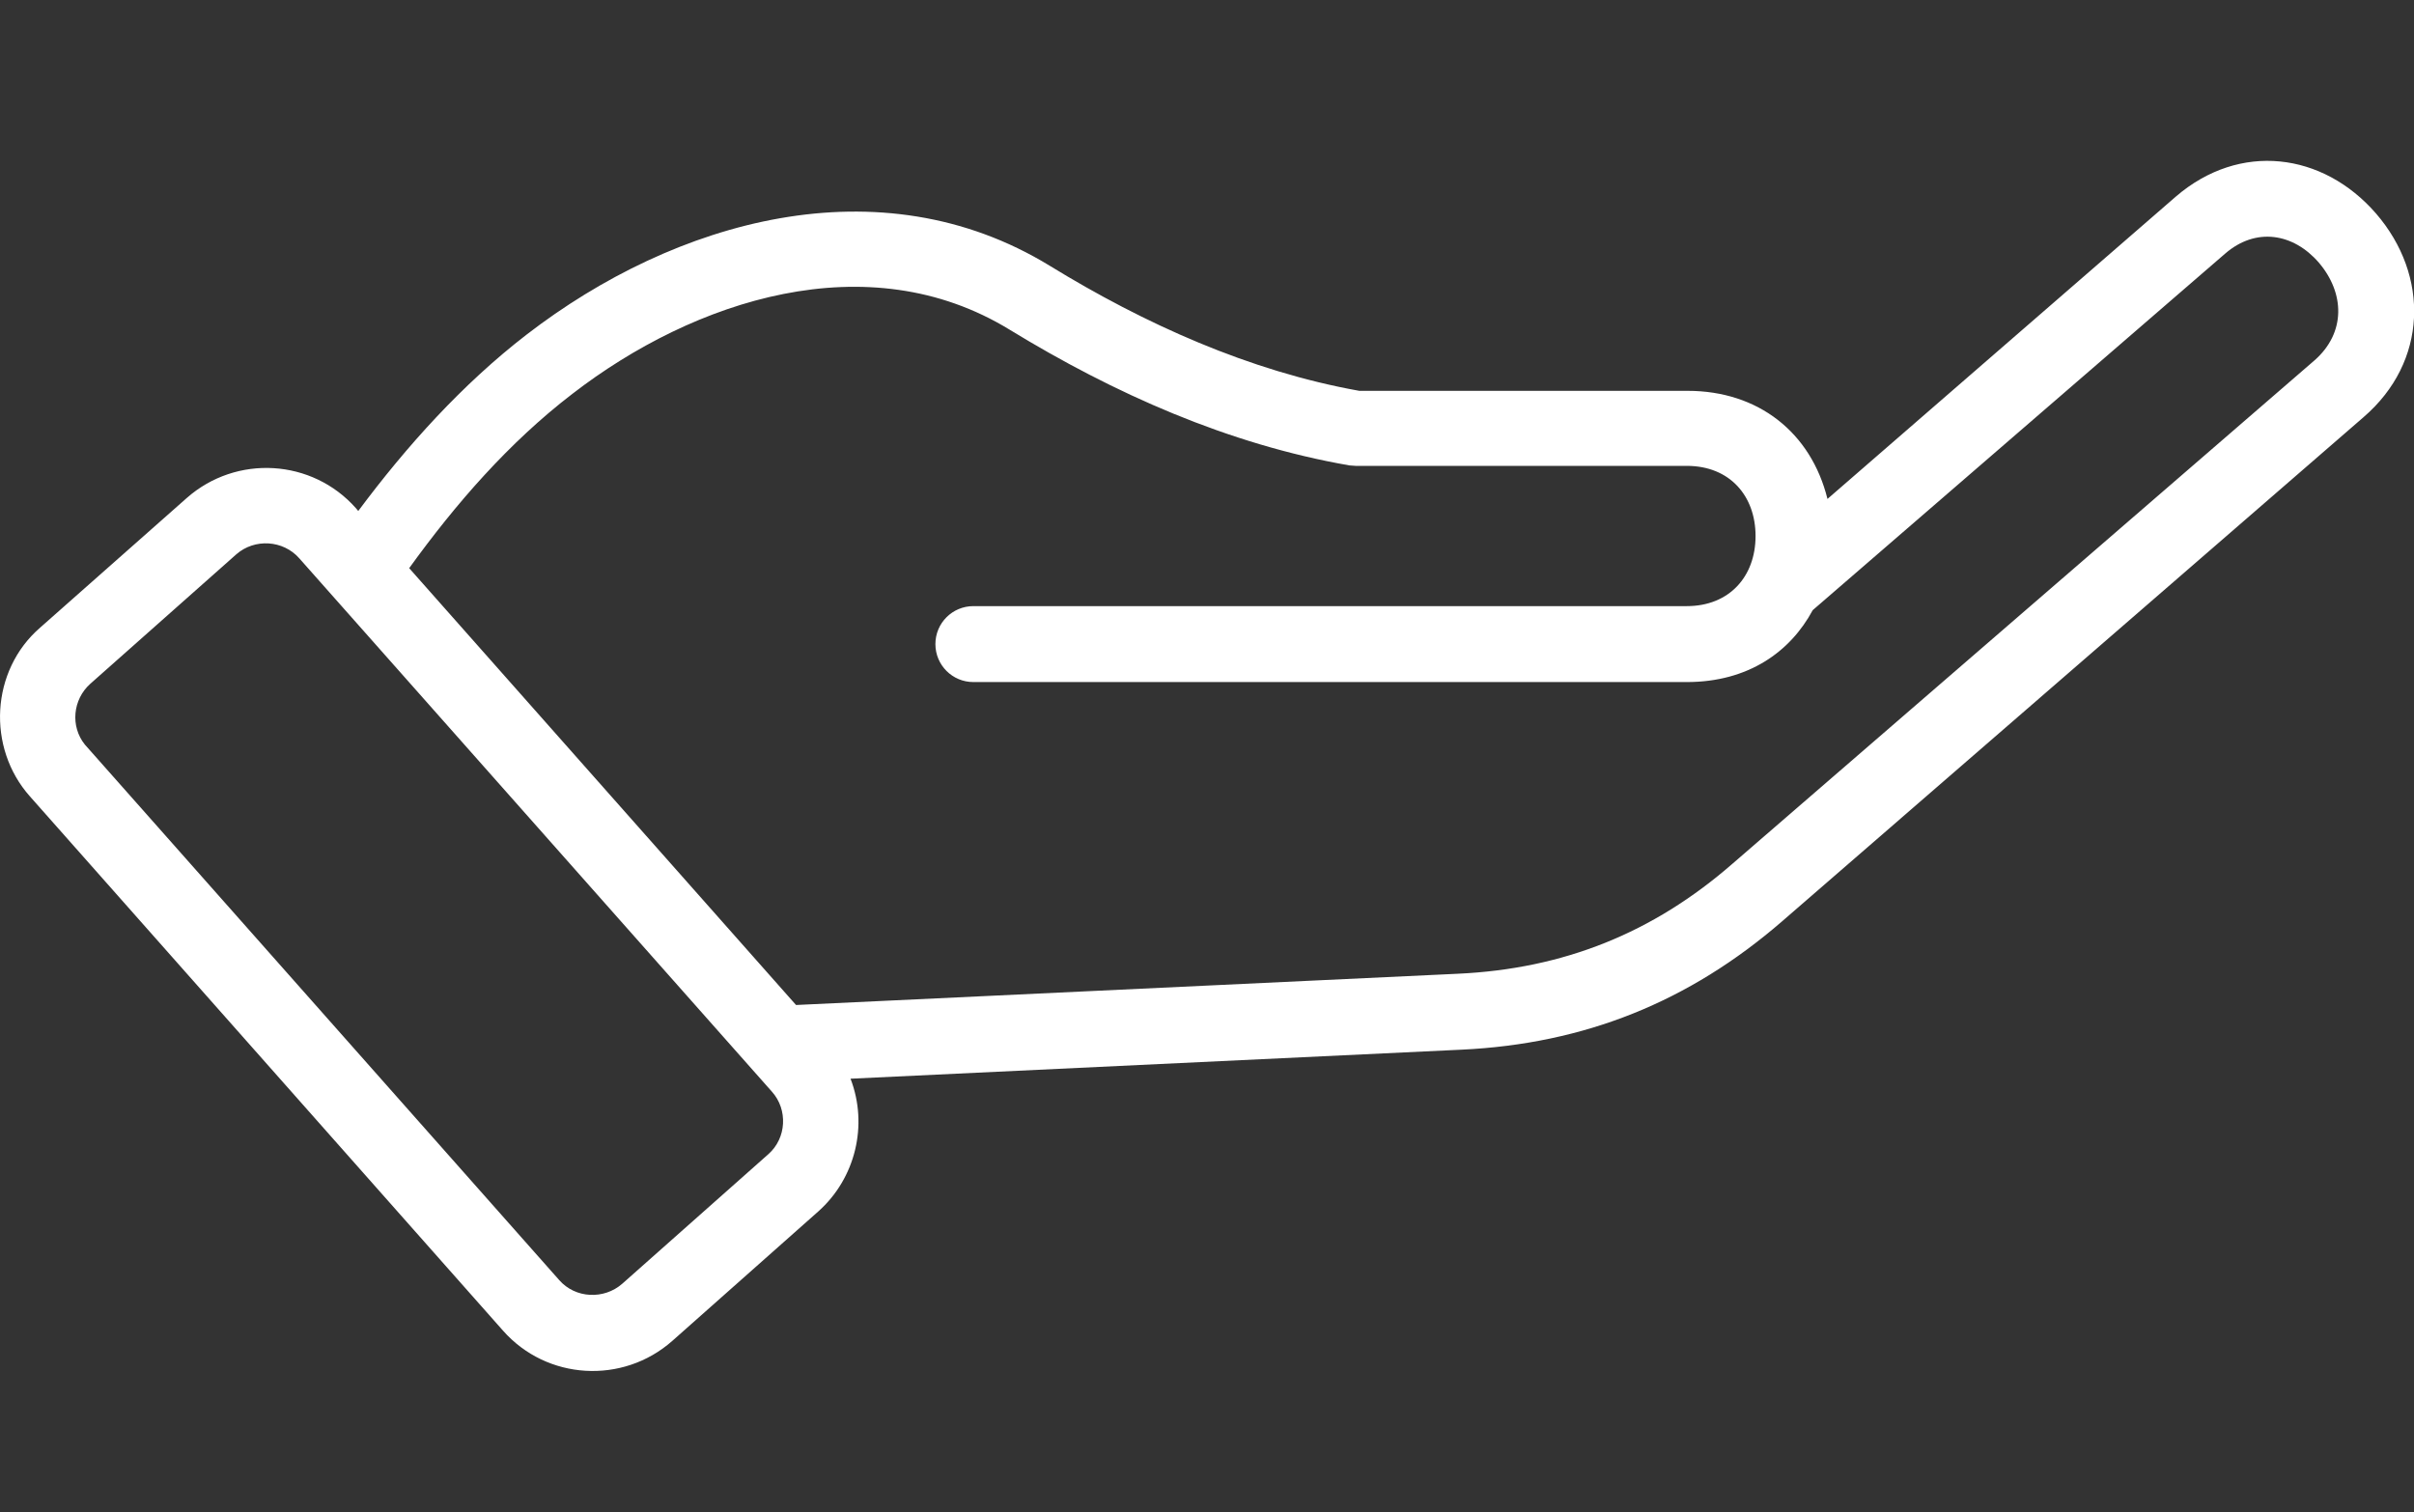
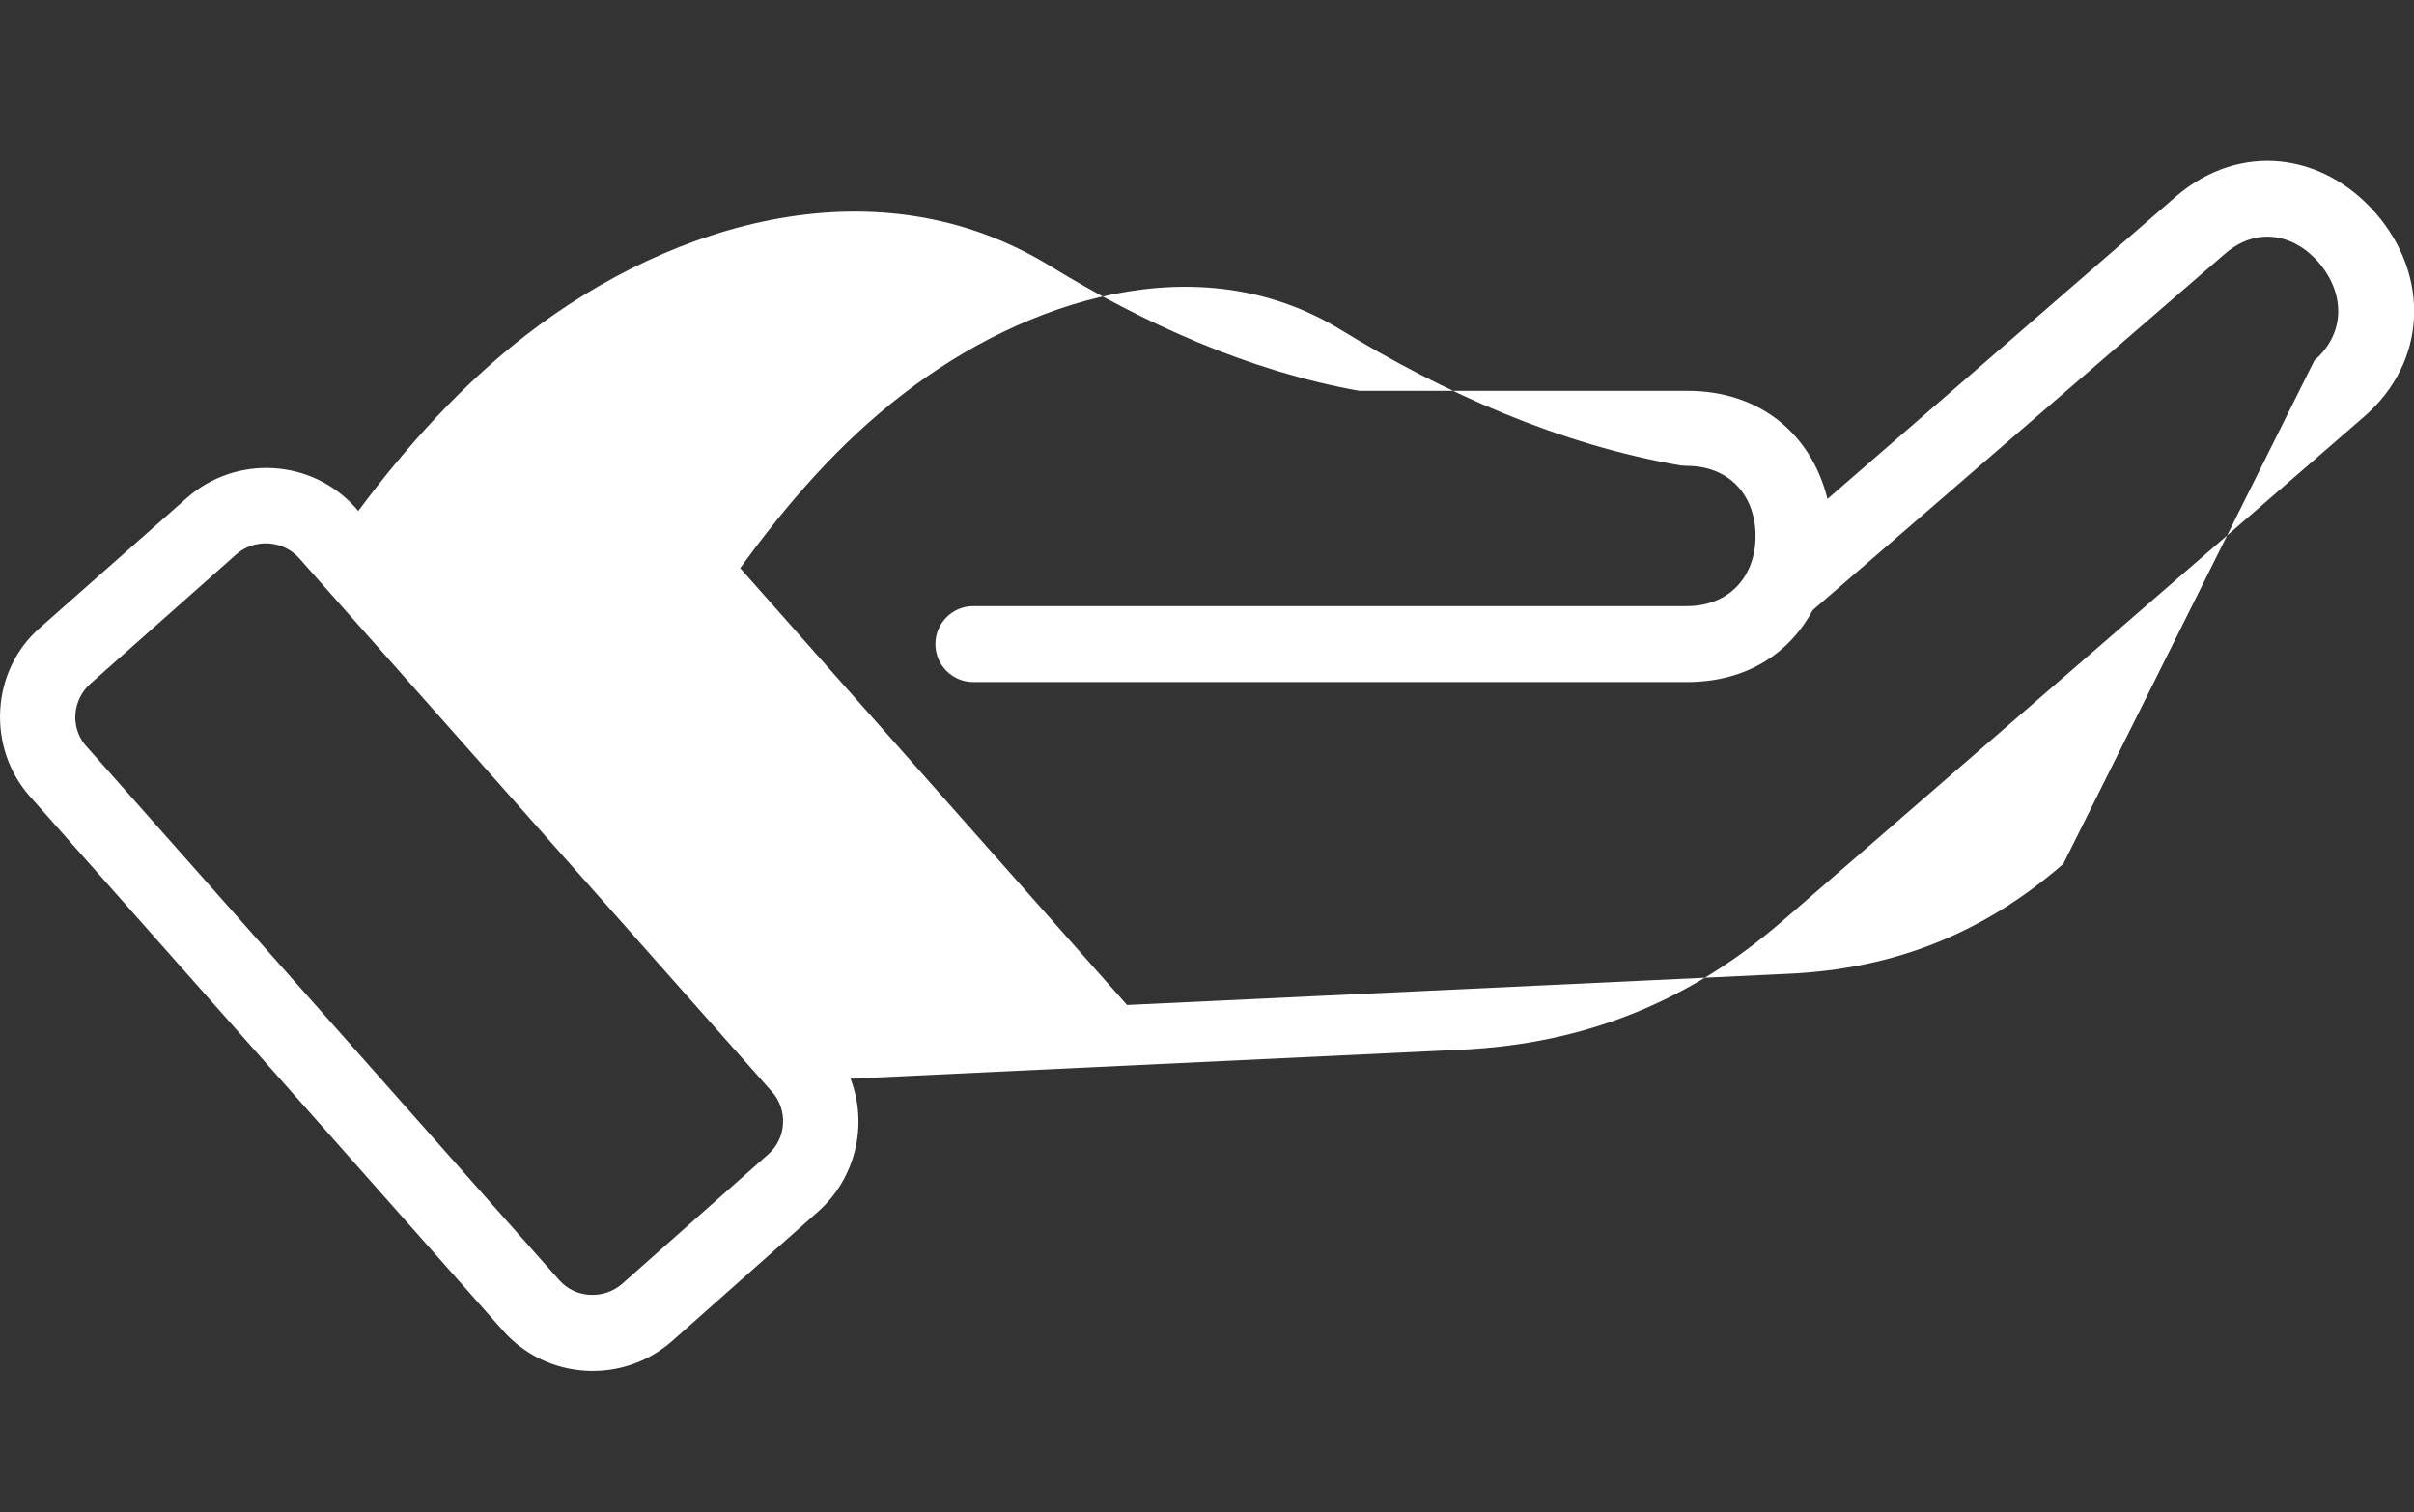
<svg xmlns="http://www.w3.org/2000/svg" version="1.1" id="Calque_1" x="0px" y="0px" viewBox="0 0 540.4 338.6" style="enable-background:new 0 0 540.4 338.6;" xml:space="preserve">
  <rect x="0" y="0" width="540.4" height="338.6" fill="#333333" stroke="none" />
  <style type="text/css">
	.st0{fill:#FFFFFF;}
</style>
  <g>
-     <path class="st0" d="M9,140.5l32.8-29c11.1-9.8,28.1-8.8,37.9,2.3l0.5,0.6c10.8-14.5,23.3-28.4,37.7-39.5   c33.2-25.6,79-38.7,117.1-15.4c21.2,13,44.7,23.6,69.3,28h73.5c15.8,0,27.6,9.3,31.3,24.2L487.1,44c14.3-12.3,32.9-9.9,44.8,3.8   c12,13.9,11.6,33.2-2.8,45.6L398.9,206.3c-20.8,18-44.2,27.4-71.7,28.7l-136.8,6.5c4,10.4,1.1,22.3-7.2,29.7l-32.7,29   c-11.1,9.8-28.1,8.8-37.9-2.3L6.7,178.3C-3,167.4-2.1,150.1,9,140.5L9,140.5z M405.8,136.6c-5,9.3-14.4,16.1-28.2,16.1H217.9   c-4.7,0-8.5-3.8-8.5-8.5s3.8-8.5,8.5-8.5h159.7c9.5,0,15.4-6.6,15.4-15.7c0-8.9-5.7-15.7-15.4-15.7h-74.1l-1.4-0.1   c-27.1-4.7-52.7-16.1-76.1-30.4c-31.7-19.4-70.6-6.7-97.9,14.4c-14.2,10.9-26.1,24.6-36.5,39l86.6,97.8l148.2-7   c23.6-1.1,43.6-9.1,61.4-24.6L518.1,80.7c7.1-6.2,6.8-15.1,1-21.9c-5.7-6.6-14.1-8-21-2L405.8,136.6L405.8,136.6z M52.9,124.1   l-32.7,29c-3.9,3.5-4.5,9.5-1.2,13.6l106.2,119.9c3.6,4.1,10,4.4,14.1,0.8l32.7-29c4.1-3.6,4.4-10,0.8-14   C137.6,204.7,102.2,164.7,67,125C63.4,120.9,57,120.5,52.9,124.1L52.9,124.1z" />
+     <path class="st0" d="M9,140.5l32.8-29c11.1-9.8,28.1-8.8,37.9,2.3l0.5,0.6c10.8-14.5,23.3-28.4,37.7-39.5   c33.2-25.6,79-38.7,117.1-15.4c21.2,13,44.7,23.6,69.3,28h73.5c15.8,0,27.6,9.3,31.3,24.2L487.1,44c14.3-12.3,32.9-9.9,44.8,3.8   c12,13.9,11.6,33.2-2.8,45.6L398.9,206.3c-20.8,18-44.2,27.4-71.7,28.7l-136.8,6.5c4,10.4,1.1,22.3-7.2,29.7l-32.7,29   c-11.1,9.8-28.1,8.8-37.9-2.3L6.7,178.3C-3,167.4-2.1,150.1,9,140.5L9,140.5z M405.8,136.6c-5,9.3-14.4,16.1-28.2,16.1H217.9   c-4.7,0-8.5-3.8-8.5-8.5s3.8-8.5,8.5-8.5h159.7c9.5,0,15.4-6.6,15.4-15.7c0-8.9-5.7-15.7-15.4-15.7l-1.4-0.1   c-27.1-4.7-52.7-16.1-76.1-30.4c-31.7-19.4-70.6-6.7-97.9,14.4c-14.2,10.9-26.1,24.6-36.5,39l86.6,97.8l148.2-7   c23.6-1.1,43.6-9.1,61.4-24.6L518.1,80.7c7.1-6.2,6.8-15.1,1-21.9c-5.7-6.6-14.1-8-21-2L405.8,136.6L405.8,136.6z M52.9,124.1   l-32.7,29c-3.9,3.5-4.5,9.5-1.2,13.6l106.2,119.9c3.6,4.1,10,4.4,14.1,0.8l32.7-29c4.1-3.6,4.4-10,0.8-14   C137.6,204.7,102.2,164.7,67,125C63.4,120.9,57,120.5,52.9,124.1L52.9,124.1z" />
  </g>
</svg>